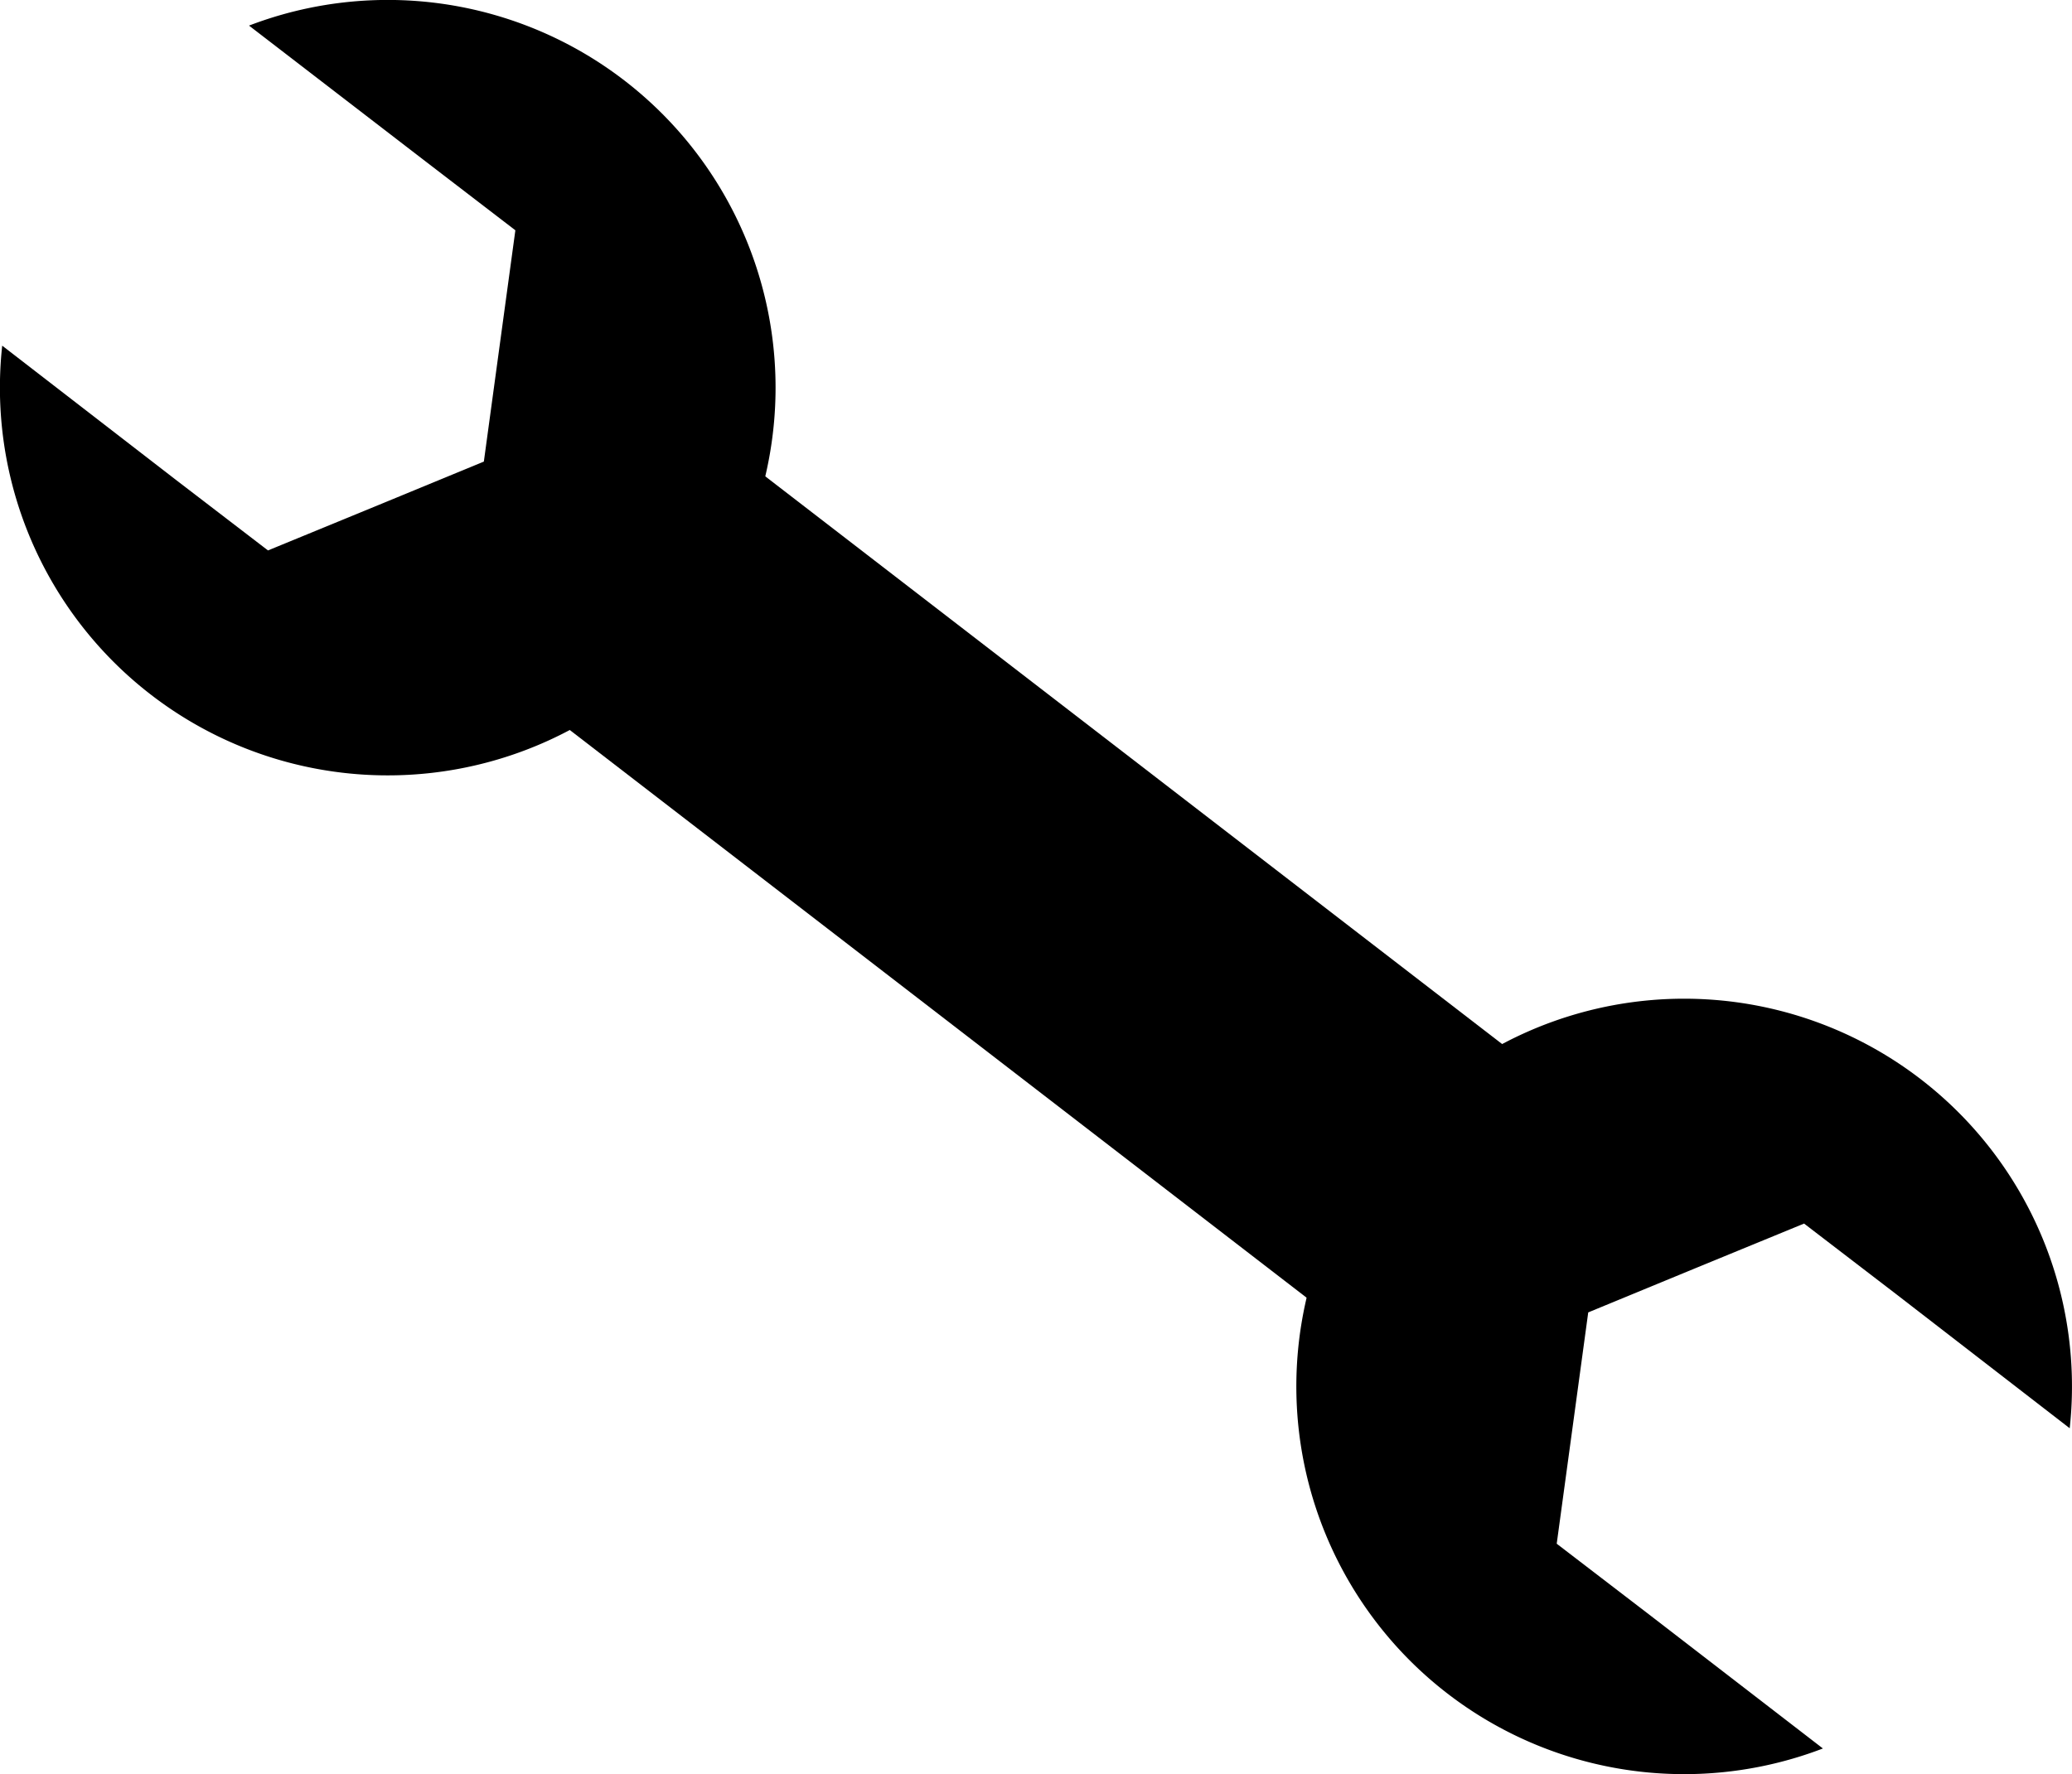
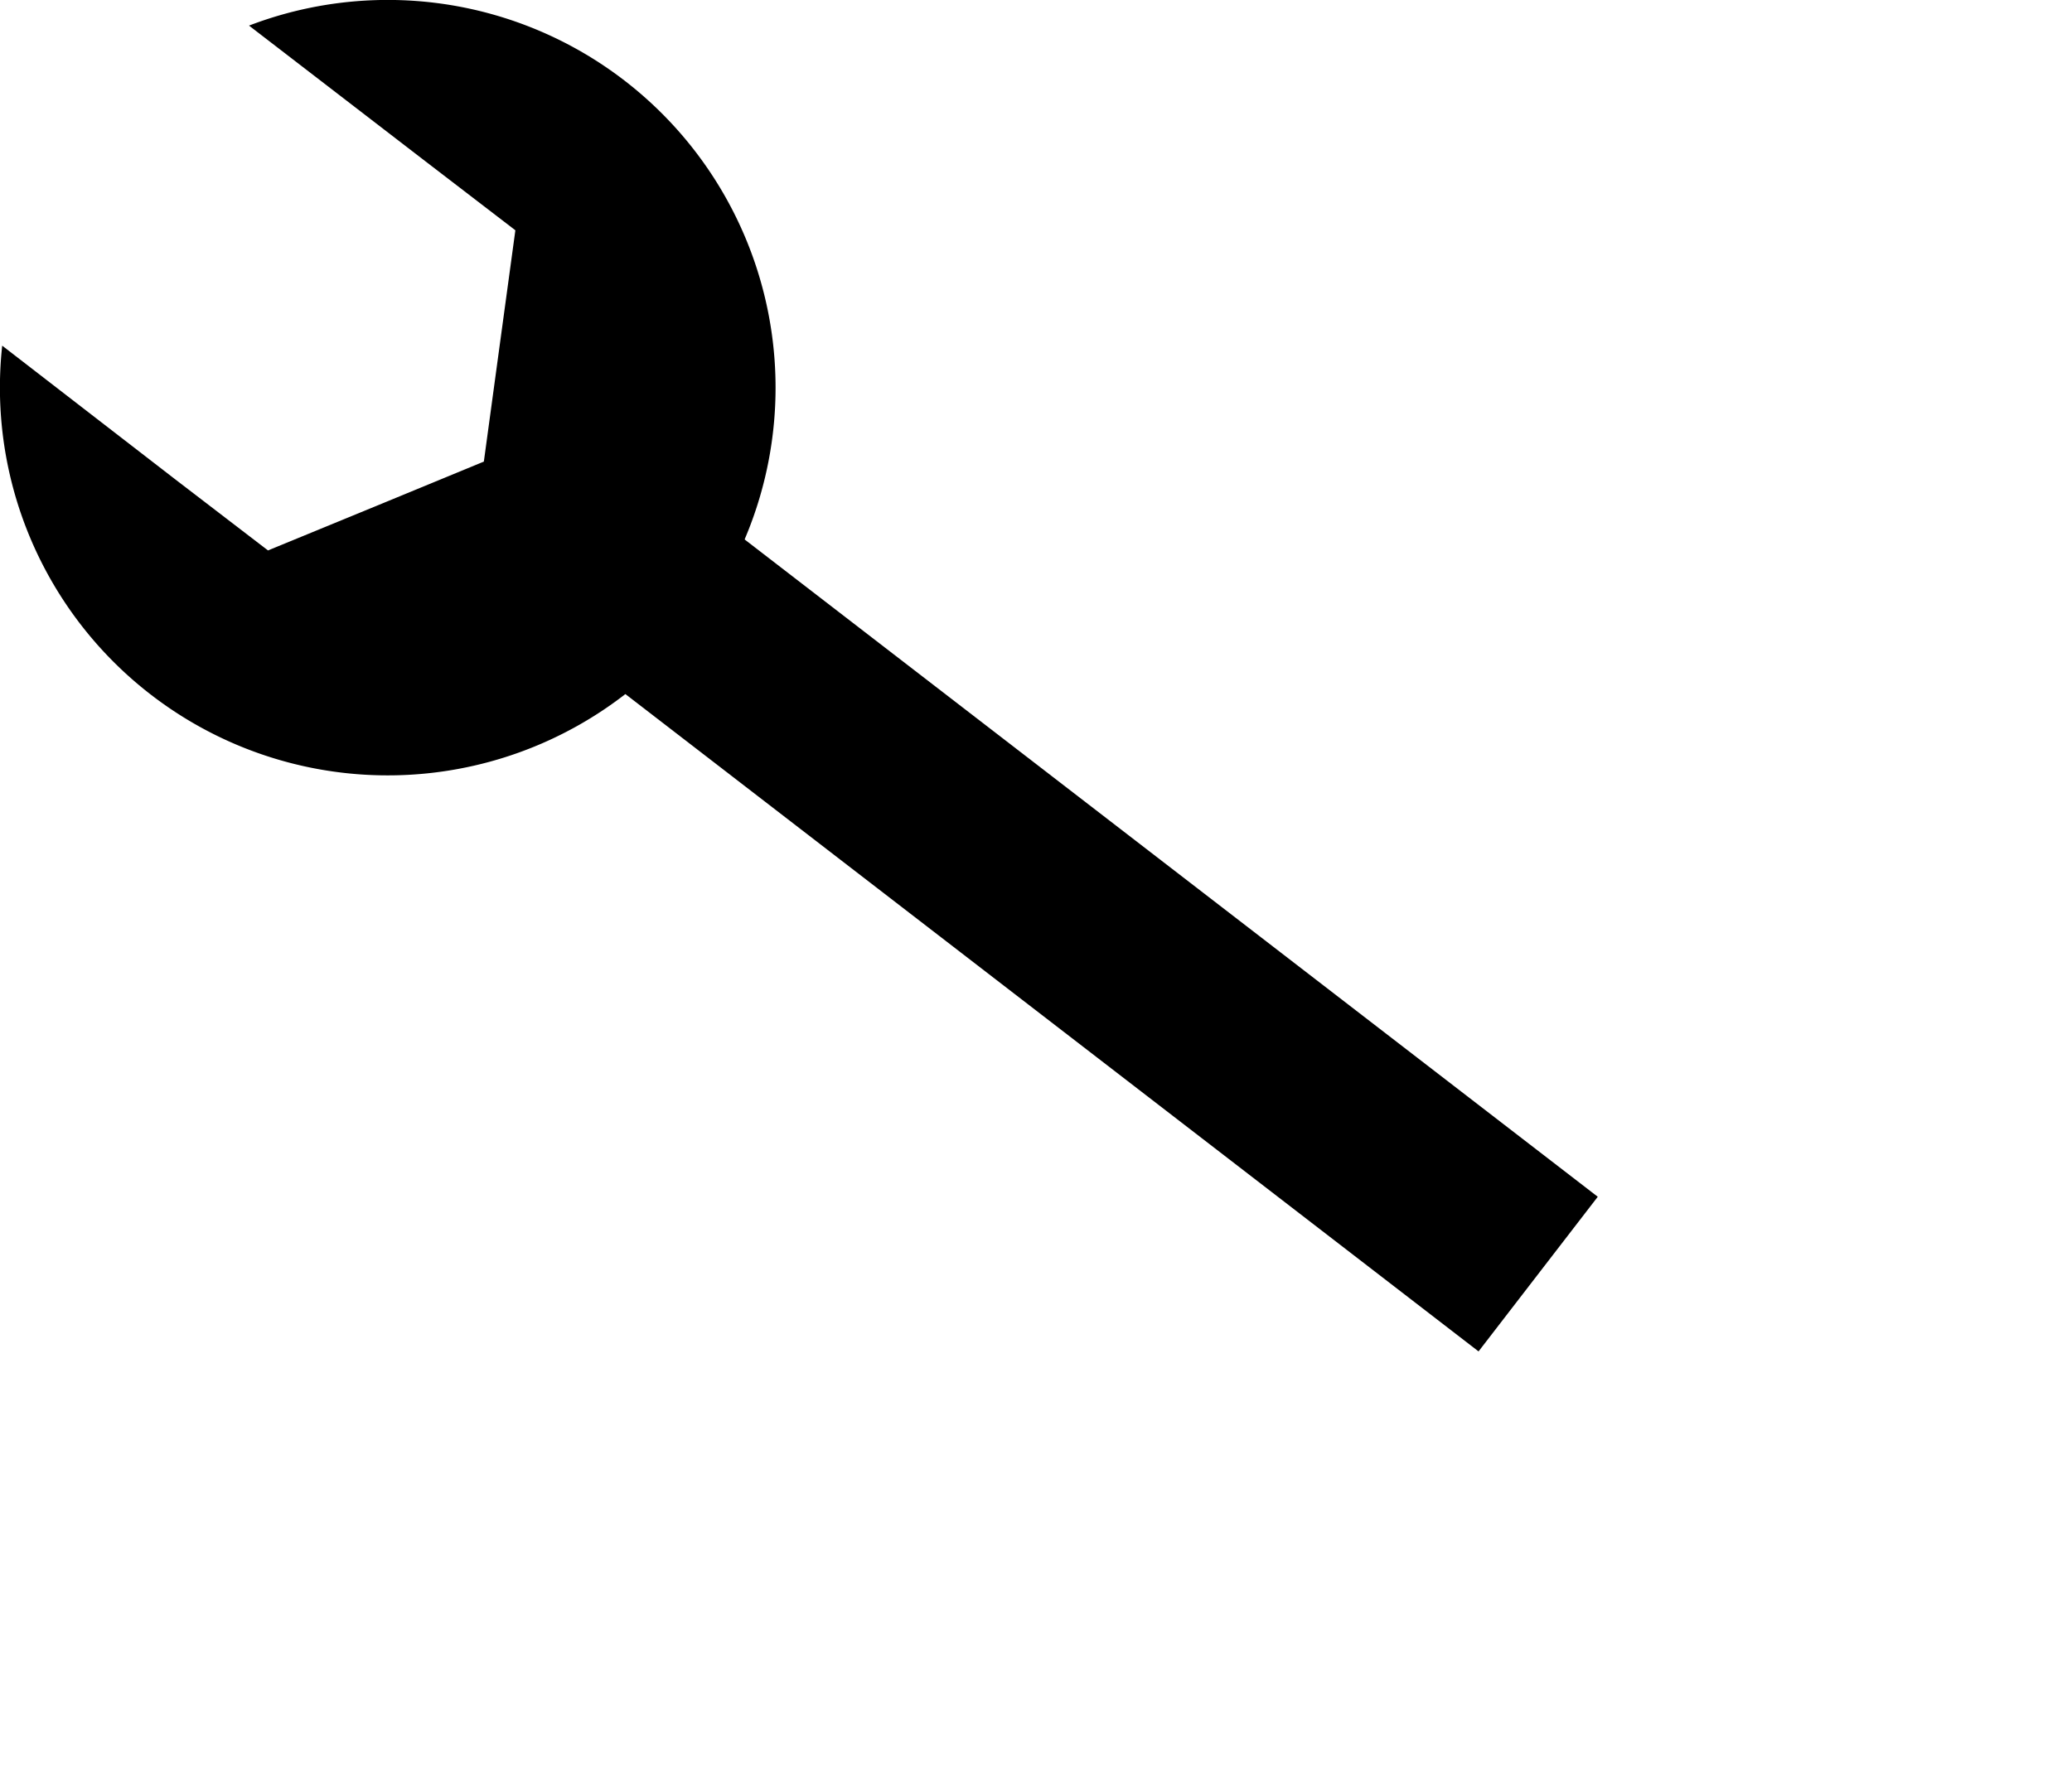
<svg xmlns="http://www.w3.org/2000/svg" id="Ebene_1" data-name="Ebene 1" viewBox="0 0 263.02 225.26">
  <defs>
    <style>.cls-1{fill-rule:evenodd;}</style>
  </defs>
-   <rect x="285.51" y="318.33" width="40.66" height="176.83" transform="translate(-377.35 106.6) rotate(-52.38)" />
  <rect x="293.44" y="326.26" width="24.79" height="160.96" transform="translate(-377.35 106.61) rotate(-52.38)" />
  <path class="cls-1" d="M205.94,297.36A49.23,49.23,0,1,1,174.61,338l22,17,11.74,9,13.7-5.63,13.7-5.65,2-14.69,2-14.68-11.73-9Z" transform="translate(-174.33 -294.11)" />
-   <path class="cls-1" d="M437.06,475.46a49.23,49.23,0,1,0-31.33,40.66l-22.05-17-11.74-9,2-14.68,2-14.69,13.7-5.65,13.7-5.63,11.74,9Z" transform="translate(-174.33 -294.11)" />
-   <path class="cls-1" d="M427.66,458.19a41.31,41.31,0,1,0-41,53.23l-23.16-17.85,5.15-38.45,35.86-14.78Z" transform="translate(-174.33 -294.11)" />
  <path class="cls-1" d="M183.71,355.05a41.29,41.29,0,1,0,41-53.23l23.17,17.86-5.14,38.44L206.88,372.9Z" transform="translate(-174.33 -294.11)" />
</svg>